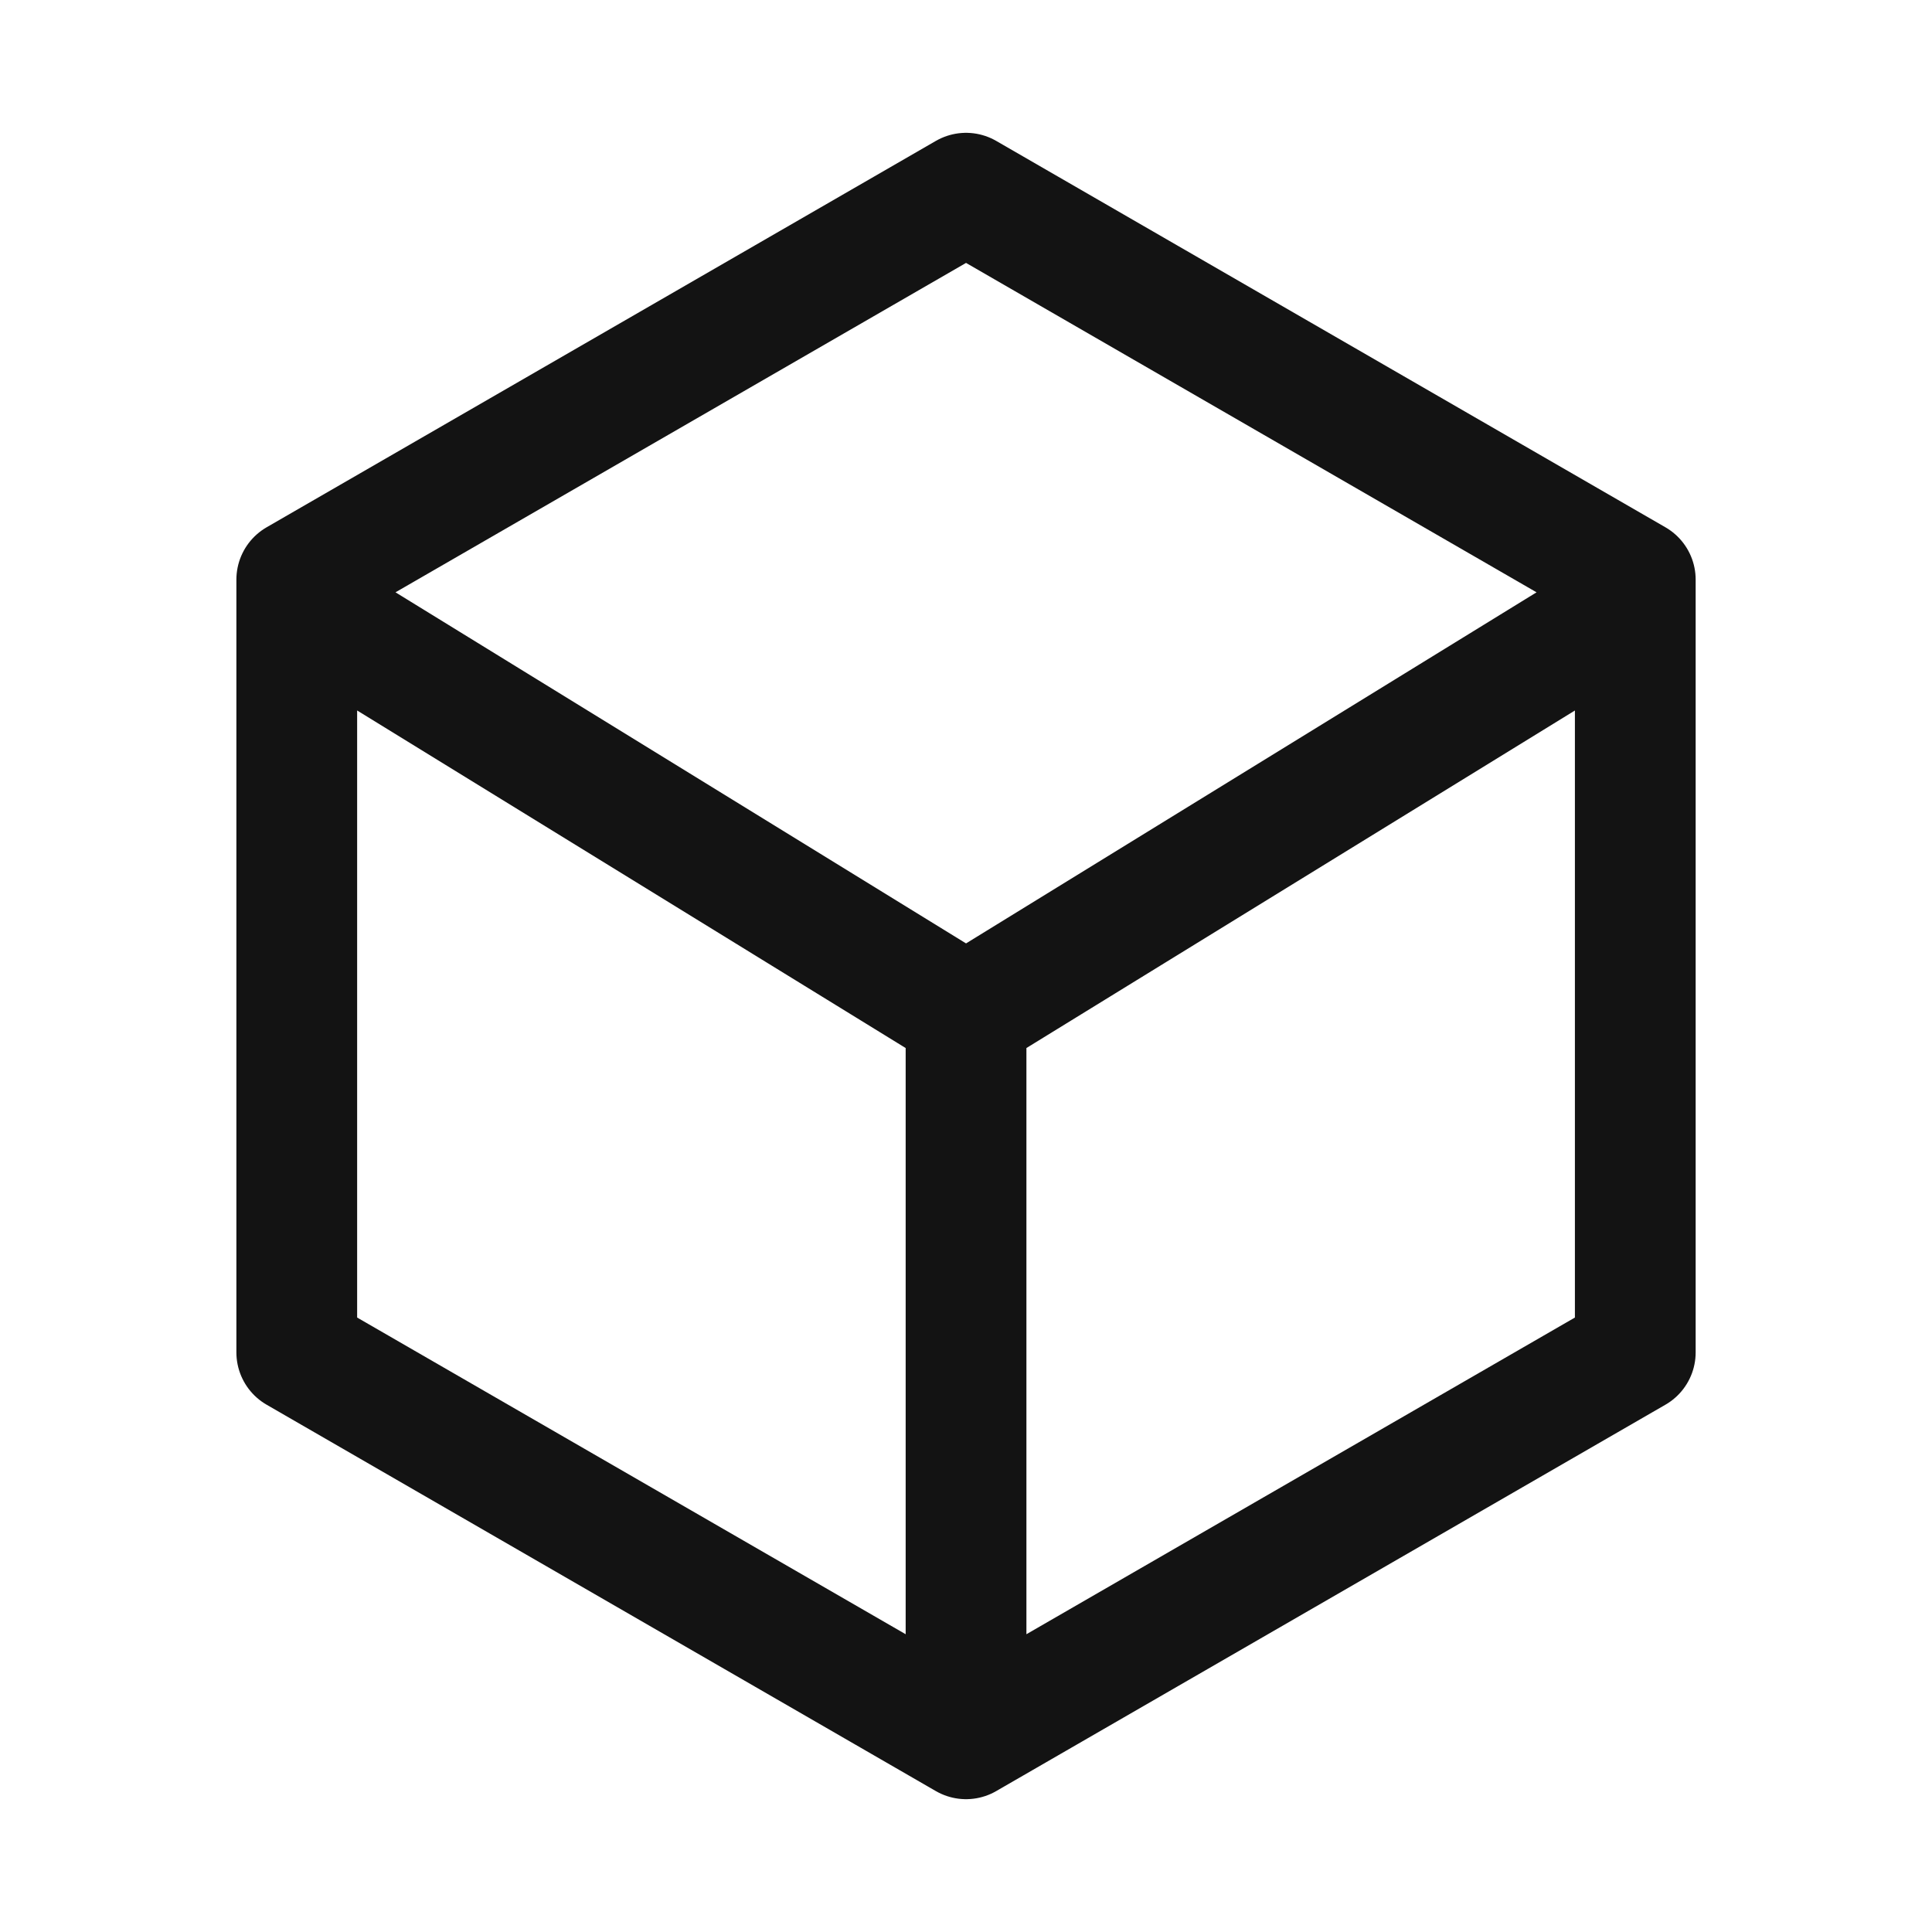
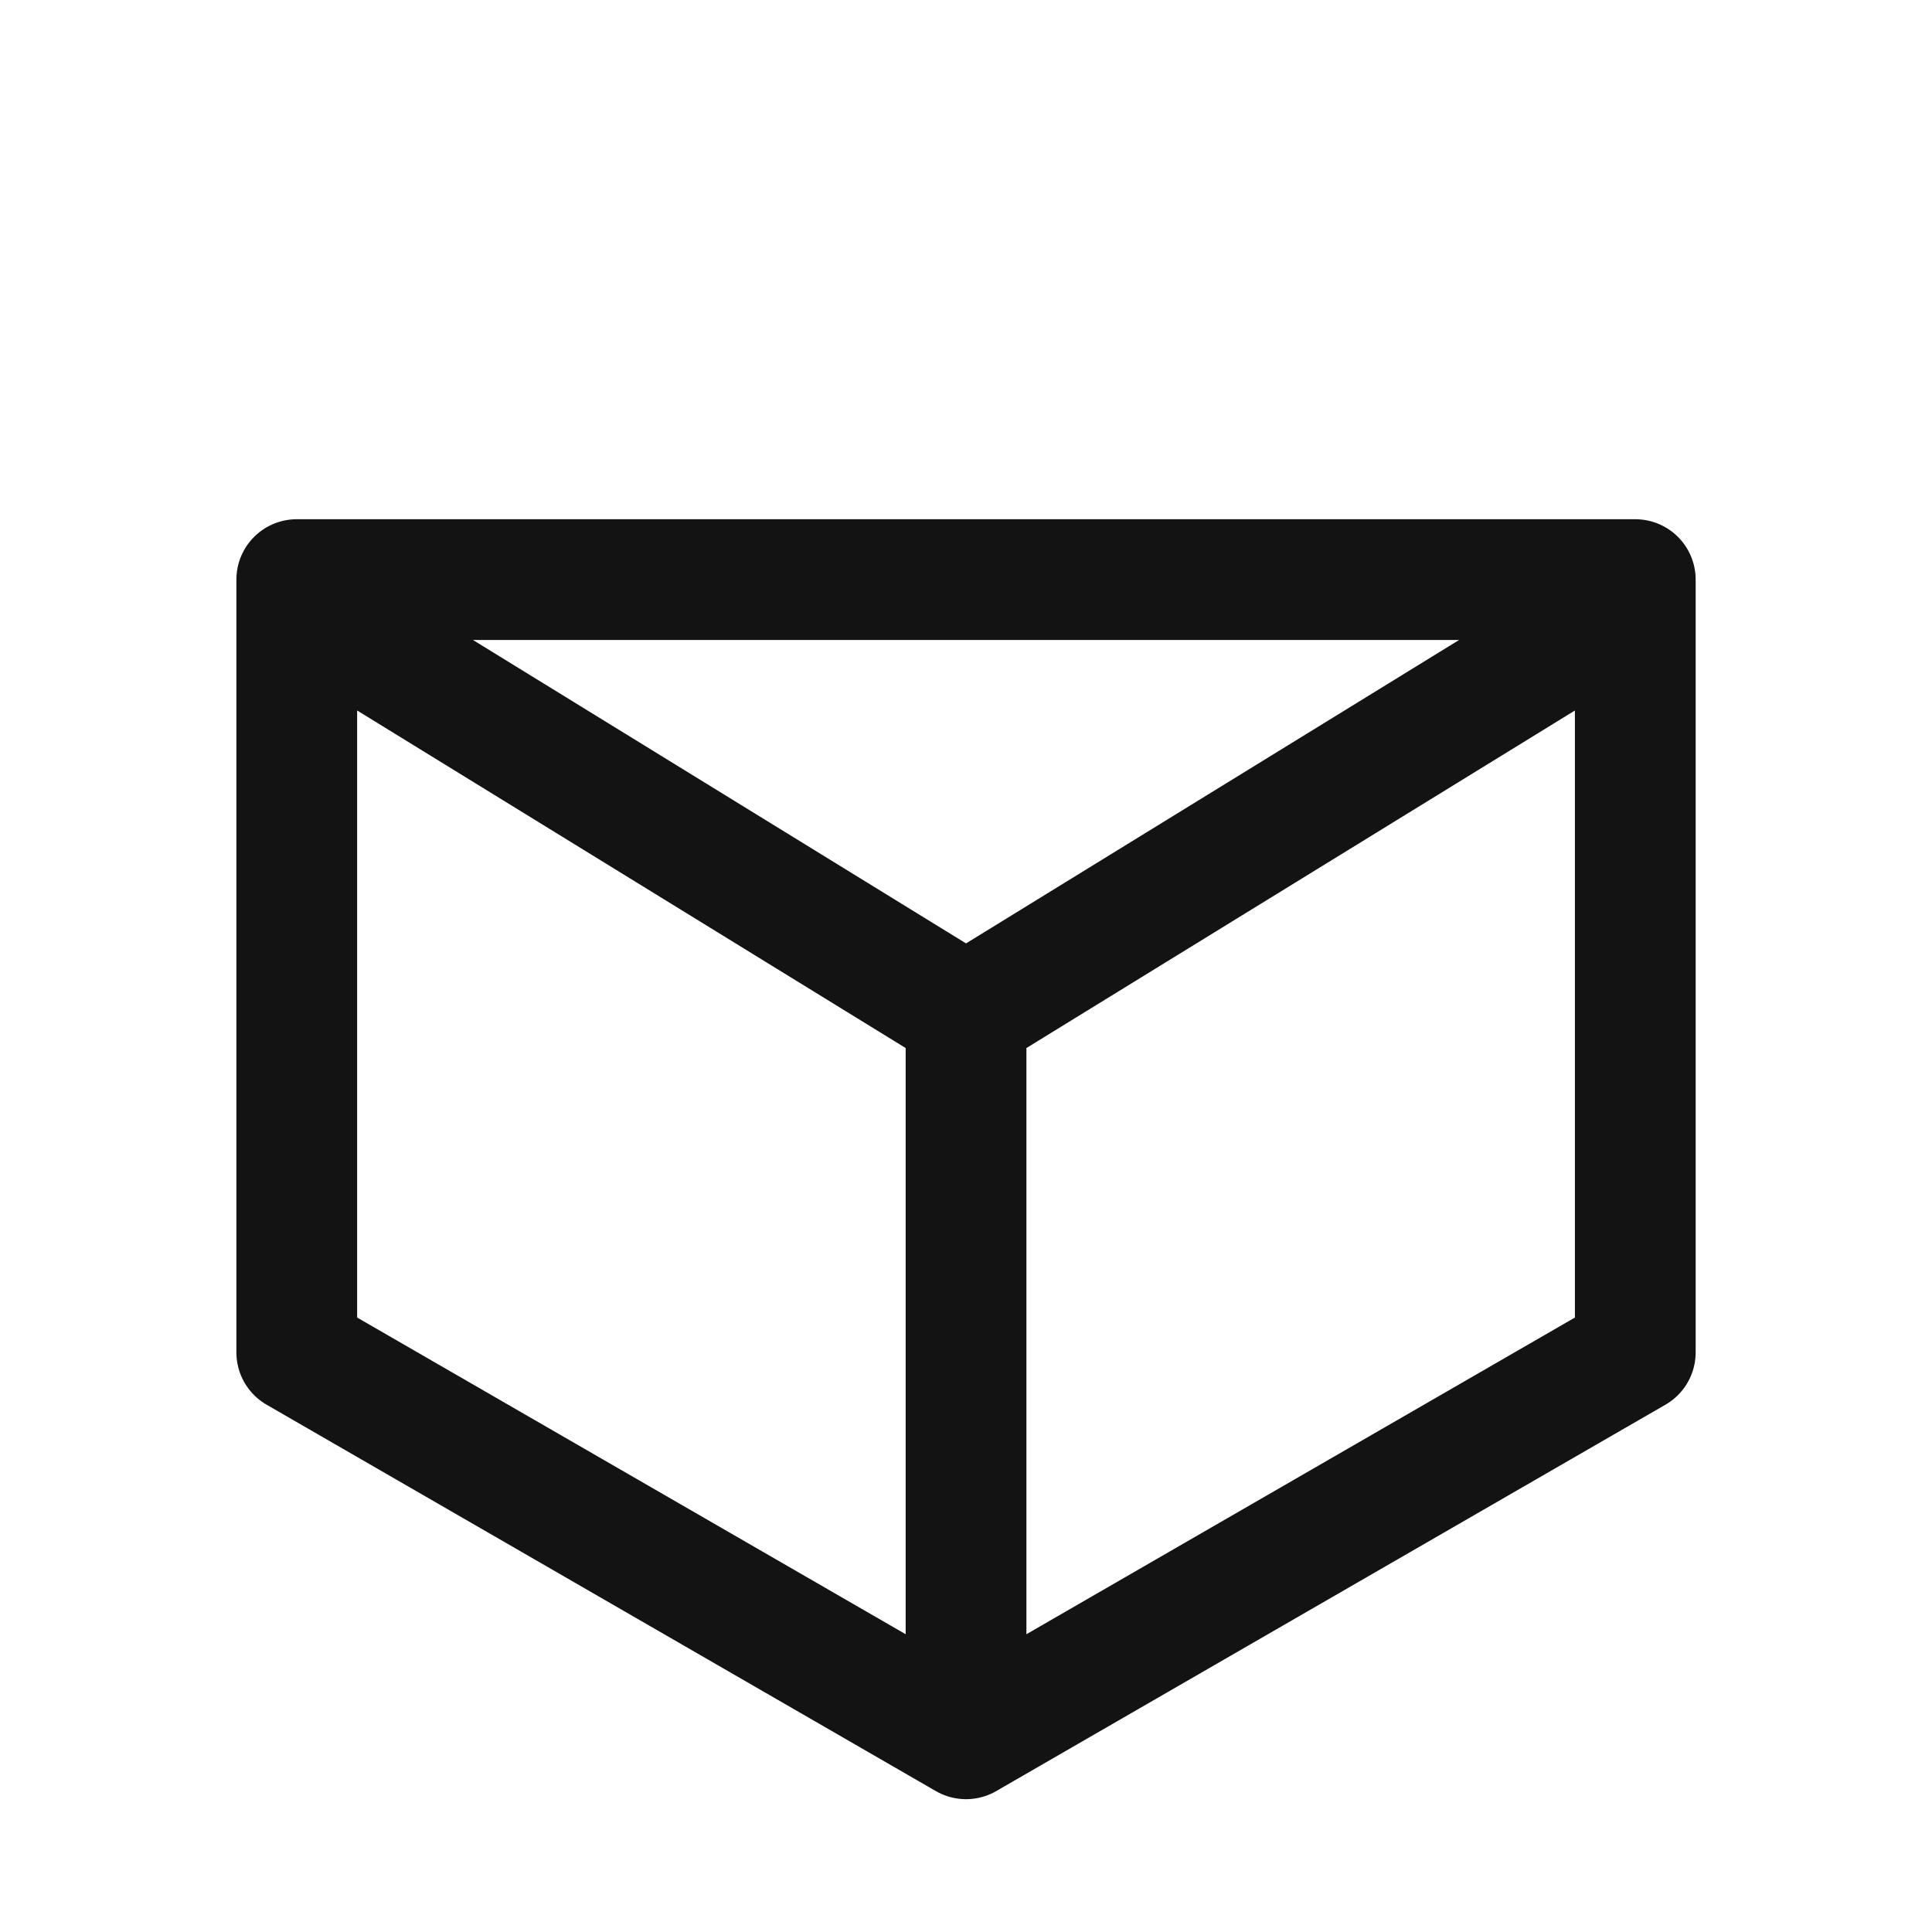
<svg xmlns="http://www.w3.org/2000/svg" width="48" height="48" viewBox="0 0 48 48" fill="none">
-   <path d="M24.001 43.2L40.628 33.6V14.4L24.001 4.8L7.373 14.4V33.6L24.001 43.2ZM24.001 43.2V25.2M24.001 25.2L8.401 15.6M24.001 25.2L39.601 15.6" stroke="#131313" stroke-width="3" stroke-linecap="round" stroke-linejoin="round" />
+   <path d="M24.001 43.2L40.628 33.6V14.4L7.373 14.4V33.6L24.001 43.2ZM24.001 43.2V25.2M24.001 25.2L8.401 15.6M24.001 25.2L39.601 15.6" stroke="#131313" stroke-width="3" stroke-linecap="round" stroke-linejoin="round" />
</svg>